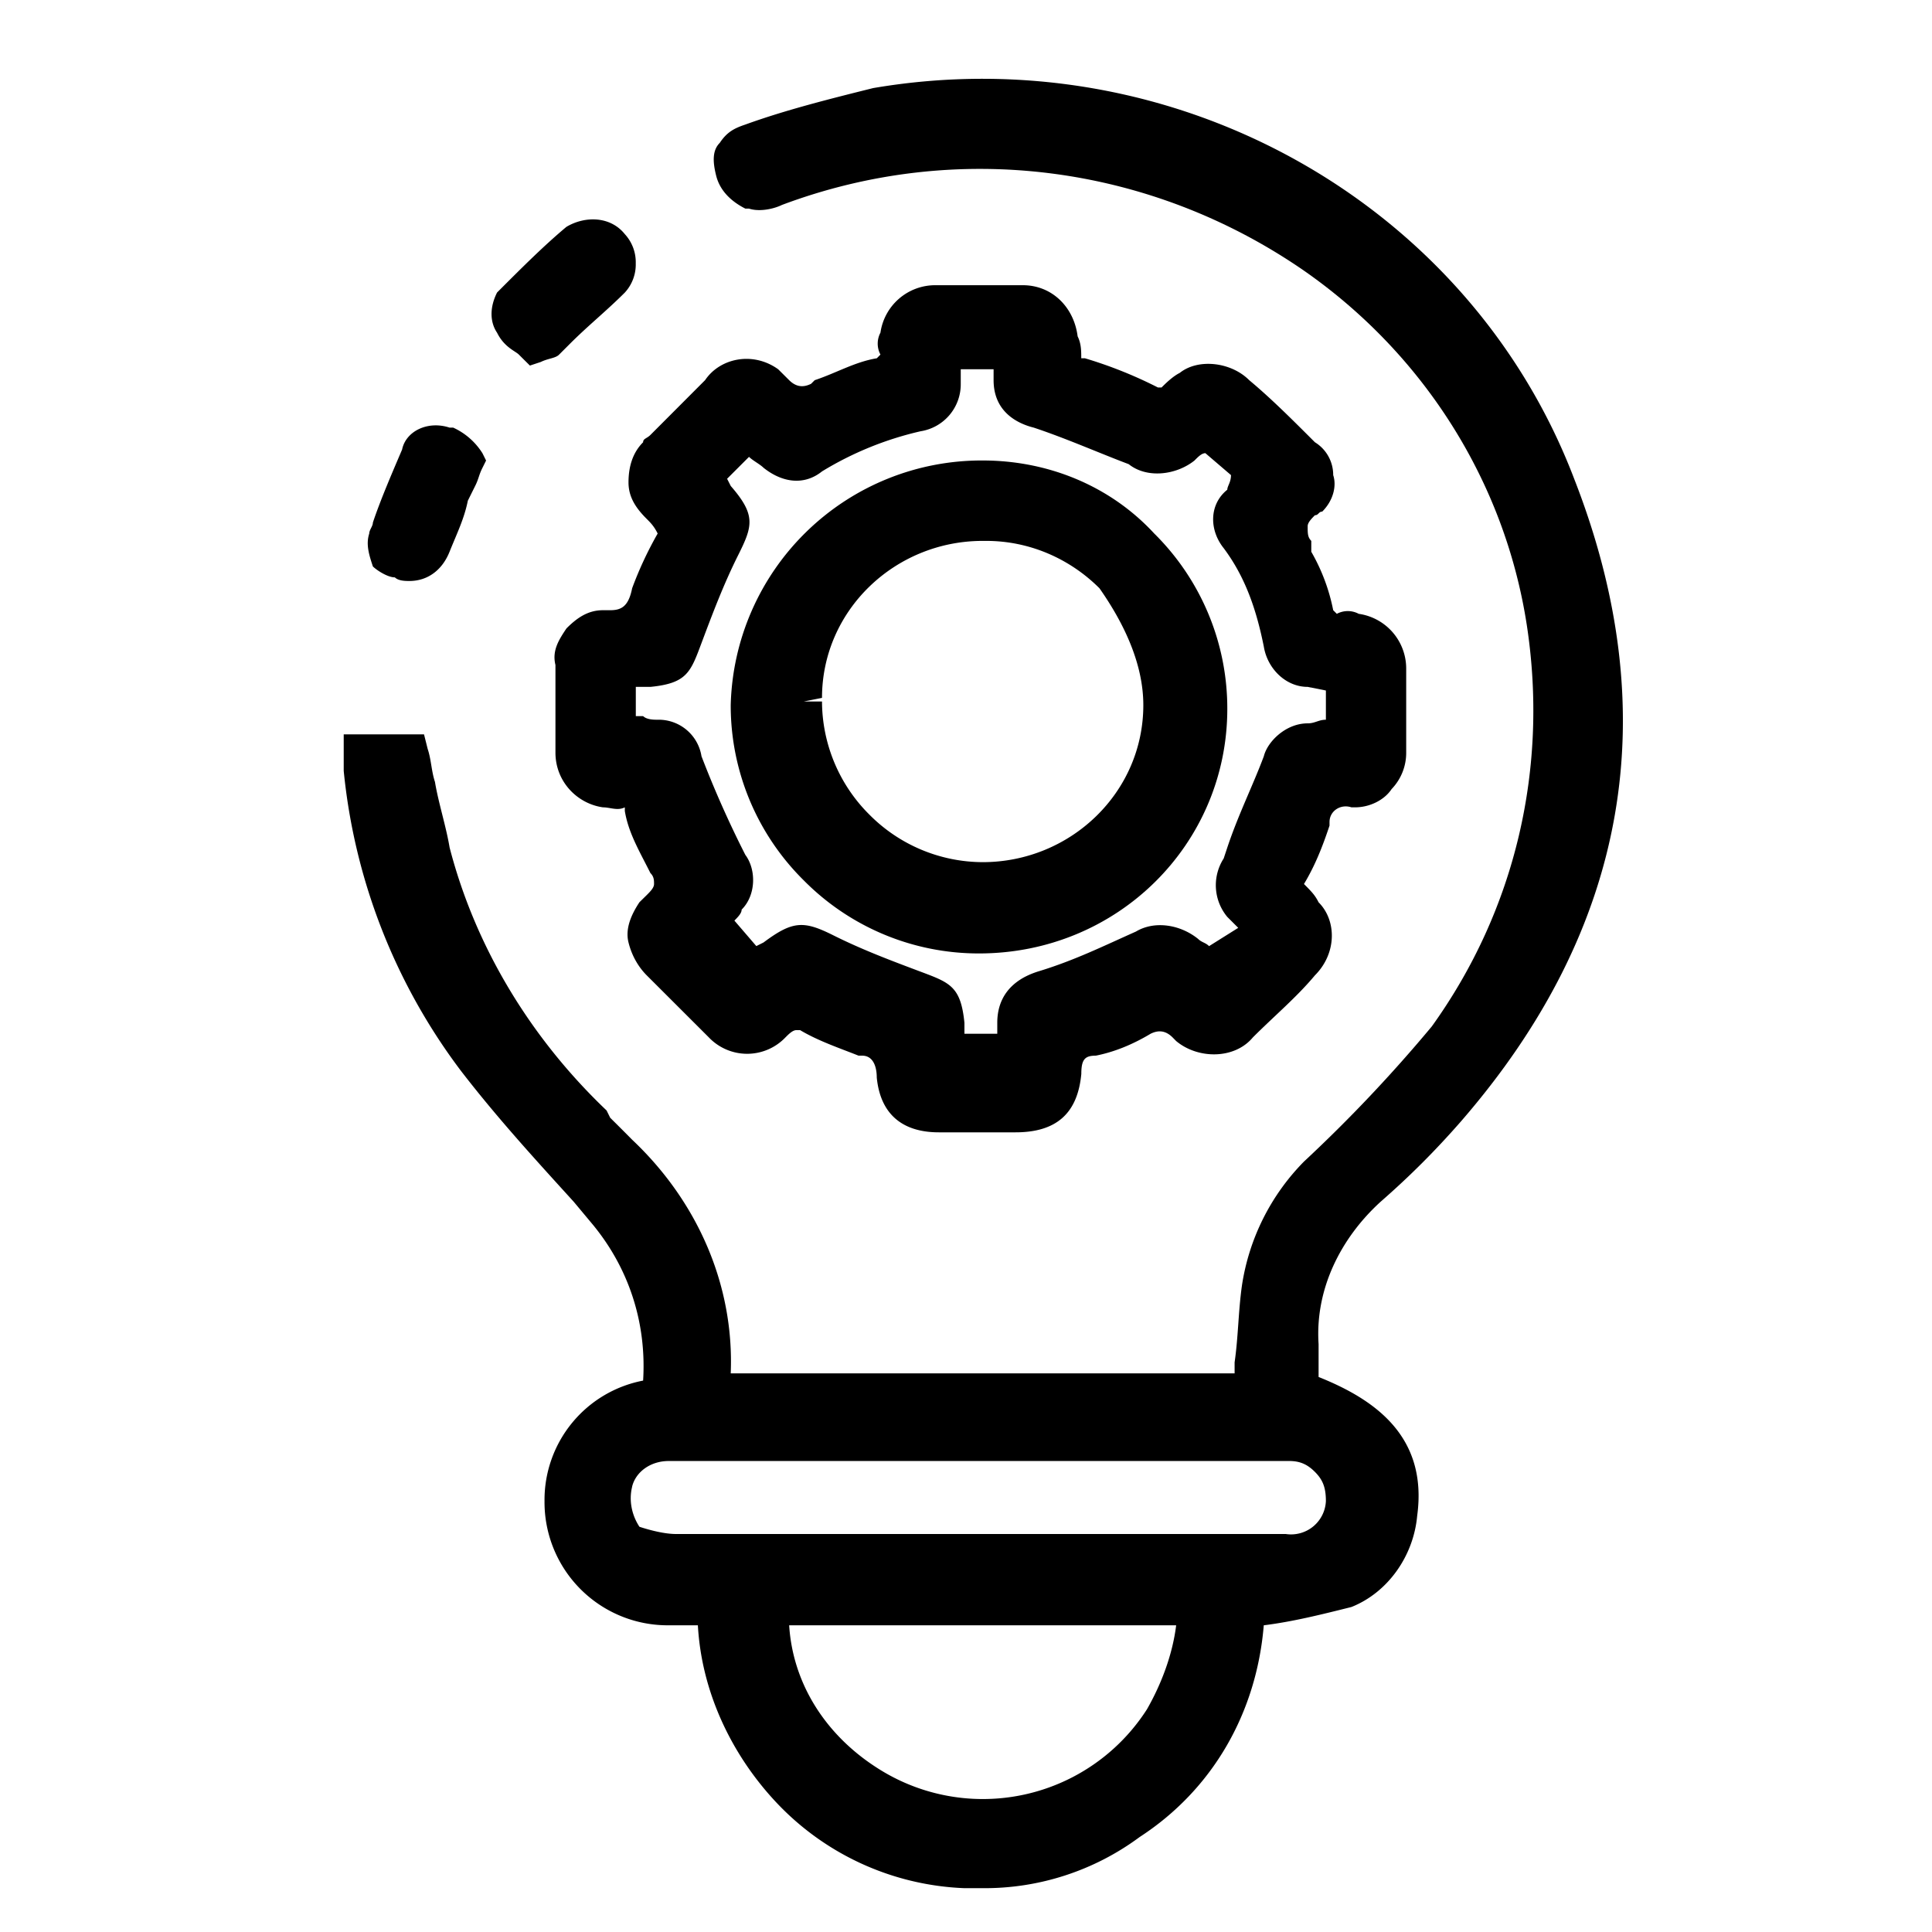
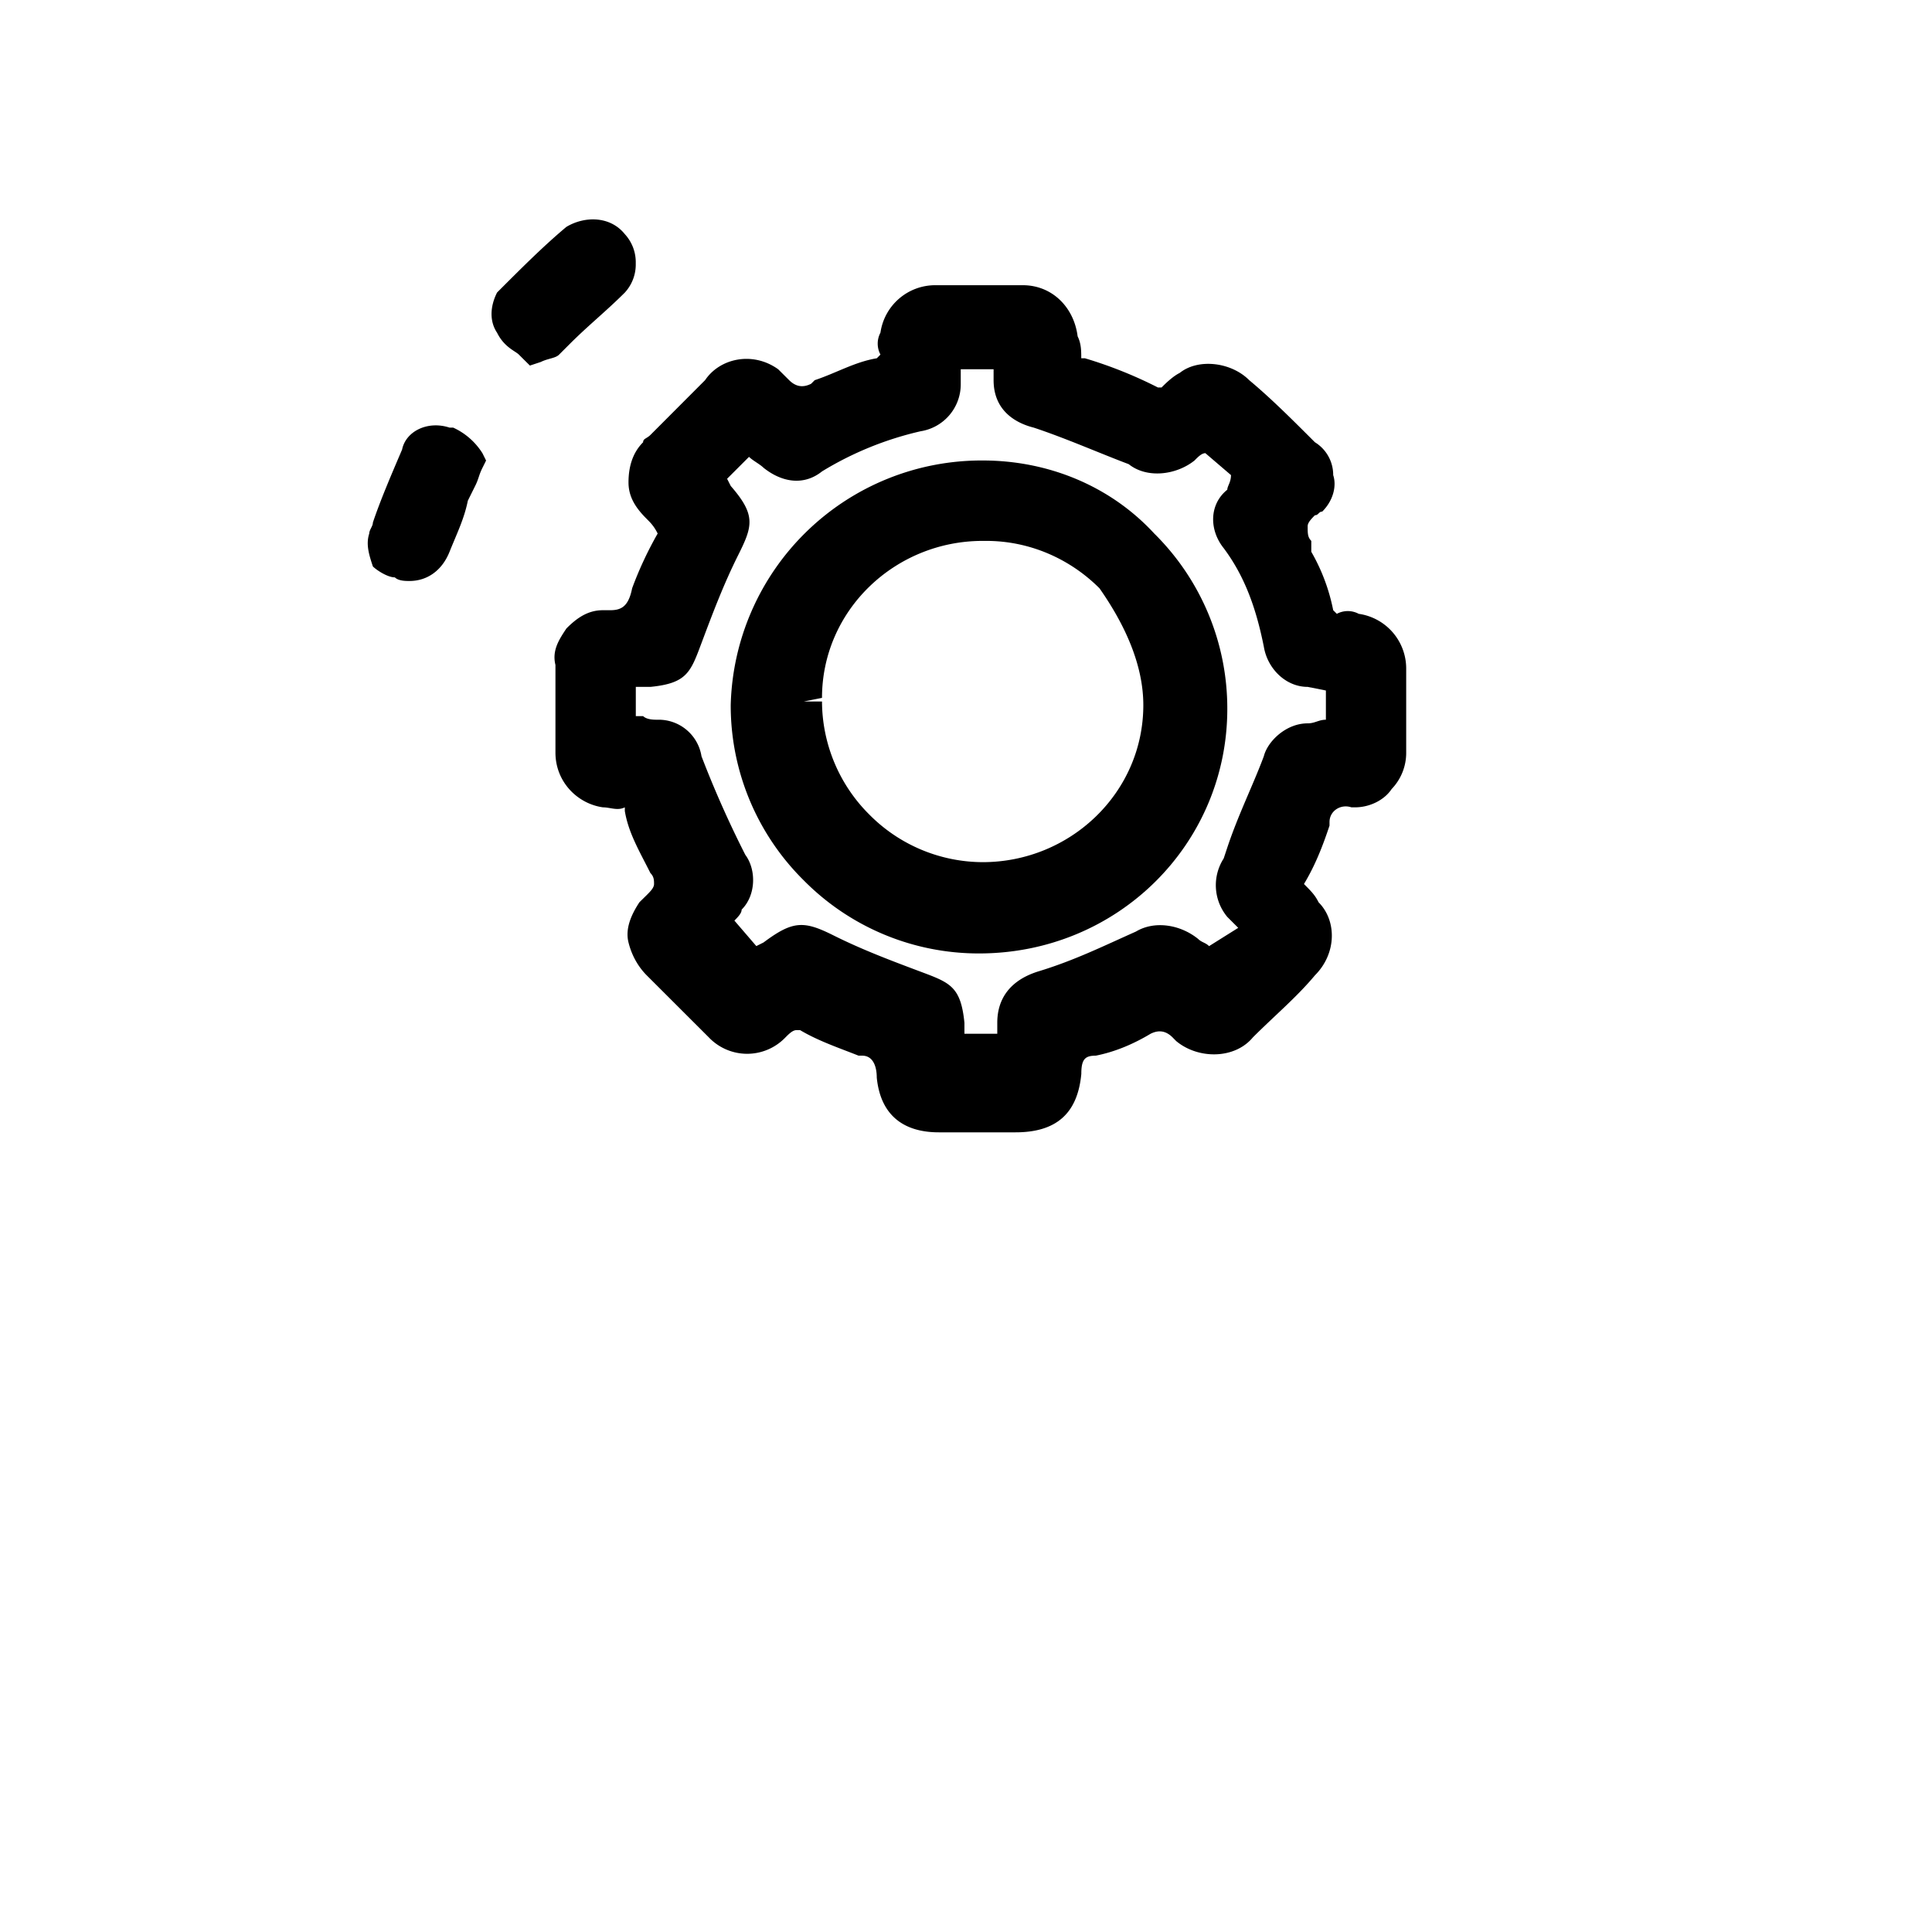
<svg xmlns="http://www.w3.org/2000/svg" width="32" height="32" viewBox="0 0 32 32">
-   <path d="M26.073 7.93C24.32 3.333 19.421.612 14.462 1.459c-.726.181-1.452.363-2.117.604-.181.061-.303.122-.423.303-.121.121-.121.303-.06.544.06.242.241.423.483.545h.06c.182.06.424 0 .545-.06 2.903-1.09 6.108-.666 8.648 1.088 1.995 1.39 3.326 3.508 3.69 5.866.362 2.359-.182 4.717-1.573 6.652a24.439 24.439 0 0 1-2.117 2.238 3.712 3.712 0 0 0-1.028 2.056c-.06.424-.06.847-.121 1.27v.182h-8.346c.06-1.452-.544-2.843-1.633-3.87-.12-.122-.242-.243-.363-.363l-.06-.121c-1.27-1.21-2.177-2.722-2.6-4.355-.061-.363-.182-.726-.243-1.088-.06-.182-.06-.364-.12-.544l-.061-.243h-1.33v.605a9.852 9.852 0 0 0 1.935 4.96c.604.786 1.27 1.511 1.874 2.176l.303.363c.605.726.907 1.633.847 2.6a2.013 2.013 0 0 0-1.633 1.996 2.04 2.04 0 0 0 2.056 2.057h.484c.06 1.088.544 2.117 1.27 2.903a4.517 4.517 0 0 0 3.144 1.451h.303a4.31 4.31 0 0 0 2.6-.847c1.21-.786 1.936-2.056 2.056-3.507.484-.06.968-.182 1.452-.303.605-.241 1.029-.846 1.089-1.511.181-1.331-.726-1.936-1.633-2.299v-.544c-.06-.907.363-1.754 1.028-2.359.484-.423.907-.846 1.33-1.33 2.782-3.205 3.387-6.774 1.875-10.644ZM10.47 24.622c.06-.242.303-.423.605-.423h10.281c.182 0 .303.06.423.18.121.122.182.243.182.484a.578.578 0 0 1-.665.545h-10.1c-.182 0-.423-.06-.605-.12-.12-.182-.181-.425-.12-.666Zm9.011 2.298c-.06.483-.242.967-.483 1.39a3.229 3.229 0 0 1-4.476.968c-.847-.544-1.39-1.39-1.451-2.358h6.41Z" />
  <path d="M10.712 8.595c.06.06.121.12.181.242a6.089 6.089 0 0 0-.423.907c-.06.303-.181.363-.363.363h-.12c-.243 0-.424.12-.605.302-.121.182-.242.363-.182.605v1.451c0 .484.363.847.786.907.121 0 .242.061.363 0v.061c.06.363.242.665.424 1.028.06.06.06.121.06.181 0 .061-.06.122-.12.182l-.122.12c-.12.182-.242.424-.181.666.06.242.181.424.302.545l.968.967.06.06a.877.877 0 0 0 1.27 0c.06-.06.121-.12.182-.12h.06c.303.181.665.302.968.423h.06c.182 0 .242.181.242.363.06.605.423.907 1.028.907h1.27c.665 0 1.028-.302 1.09-.968 0-.241.06-.302.24-.302.303-.06.606-.182.908-.363.121-.06.242-.06.363.06l.06.061c.363.303.968.303 1.27-.06.363-.363.726-.666 1.028-1.028.363-.363.363-.907.061-1.21-.06-.121-.121-.181-.242-.303.181-.302.302-.604.423-.967v-.06c0-.182.182-.303.363-.243h.06c.242 0 .485-.12.605-.302a.864.864 0 0 0 .242-.605v-1.39a.915.915 0 0 0-.786-.908.384.384 0 0 0-.363 0l-.06-.06a3.167 3.167 0 0 0-.363-.968v-.18c-.06-.062-.06-.122-.06-.243 0-.06.06-.121.12-.182.061 0 .061-.06.121-.06.182-.181.242-.424.182-.605a.635.635 0 0 0-.303-.544c-.363-.363-.725-.726-1.088-1.028-.302-.303-.847-.363-1.15-.121-.12.06-.241.181-.302.242h-.06a7.186 7.186 0 0 0-1.21-.484h-.06c0-.12 0-.242-.06-.363-.061-.484-.424-.847-.908-.847H15.49a.916.916 0 0 0-.907.786.386.386 0 0 0 0 .363l-.06.061c-.364.06-.666.242-1.029.363l-.06.06c-.121.06-.242.06-.363-.06l-.182-.181c-.423-.303-.967-.182-1.21.18l-.906.908c-.06.06-.121.06-.121.121-.182.181-.242.423-.242.665 0 .242.12.424.302.605Zm9.616-.484c-.302.242-.302.666-.06.968.362.484.544 1.028.665 1.632.06.364.363.666.726.666l.302.06v.484c-.12 0-.181.06-.302.06-.363 0-.666.303-.726.545-.181.484-.424.968-.605 1.512l-.06.181a.82.82 0 0 0 .06.968l.181.181-.483.303c-.06-.06-.121-.06-.182-.12-.302-.243-.726-.303-1.028-.122-.544.242-1.028.483-1.633.665-.181.06-.665.242-.665.847v.181h-.544v-.181c-.06-.605-.242-.665-.726-.847-.484-.182-.968-.363-1.451-.605-.484-.241-.666-.241-1.15.121l-.12.06-.363-.422c.06-.061.12-.122.12-.182.242-.242.242-.665.061-.907a17.245 17.245 0 0 1-.726-1.633.718.718 0 0 0-.726-.605c-.06 0-.18 0-.241-.06h-.121v-.484h.242c.604-.06.665-.242.846-.726.182-.484.363-.967.605-1.451.242-.484.302-.666-.12-1.15l-.061-.12.363-.363c.06.06.18.121.241.181.303.242.666.302.968.06a5.464 5.464 0 0 1 1.633-.665.787.787 0 0 0 .665-.786v-.241h.544v.18c0 .545.424.727.666.787.544.181 1.088.423 1.572.605.303.242.787.181 1.089-.06.06-.061.12-.122.181-.122l.424.363c0 .121-.061.181-.061.242ZM6.54 9.563c.06.06.18.06.241.06.303 0 .544-.181.665-.484.121-.302.242-.544.303-.846l.12-.242c.061-.12.061-.182.122-.302l.06-.121-.06-.121a1.123 1.123 0 0 0-.484-.424h-.06c-.363-.12-.726.06-.787.363-.181.423-.363.847-.484 1.21 0 .06-.06.121-.06.181-.06.182 0 .363.06.545.06.06.242.181.363.181Zm2.055-3.689.06.06.122.121.181-.06c.121-.06.242-.06.302-.121l.182-.182c.302-.302.605-.544.907-.846a.687.687 0 0 0 .181-.484.686.686 0 0 0-.181-.484c-.242-.302-.665-.302-.968-.12-.362.302-.725.664-1.088 1.027l-.06.06c-.122.242-.122.485 0 .666.12.242.302.302.362.363Z" />
  <path d="M16.276 7.627c-.06 0-.06 0 0 0a4.157 4.157 0 0 0-4.173 4.052 4.07 4.07 0 0 0 1.21 2.903 4.073 4.073 0 0 0 2.902 1.21c2.299 0 4.113-1.814 4.113-4.052a4.073 4.073 0 0 0-1.21-2.903c-.725-.786-1.753-1.21-2.842-1.21Zm2.661 4.052c0 1.452-1.21 2.601-2.661 2.601a2.653 2.653 0 0 1-1.875-.786 2.654 2.654 0 0 1-.786-1.875h-.302l.302-.06c0-1.452 1.21-2.6 2.661-2.6h.06c.726 0 1.392.302 1.875.785.424.605.726 1.27.726 1.935Z" />
</svg>